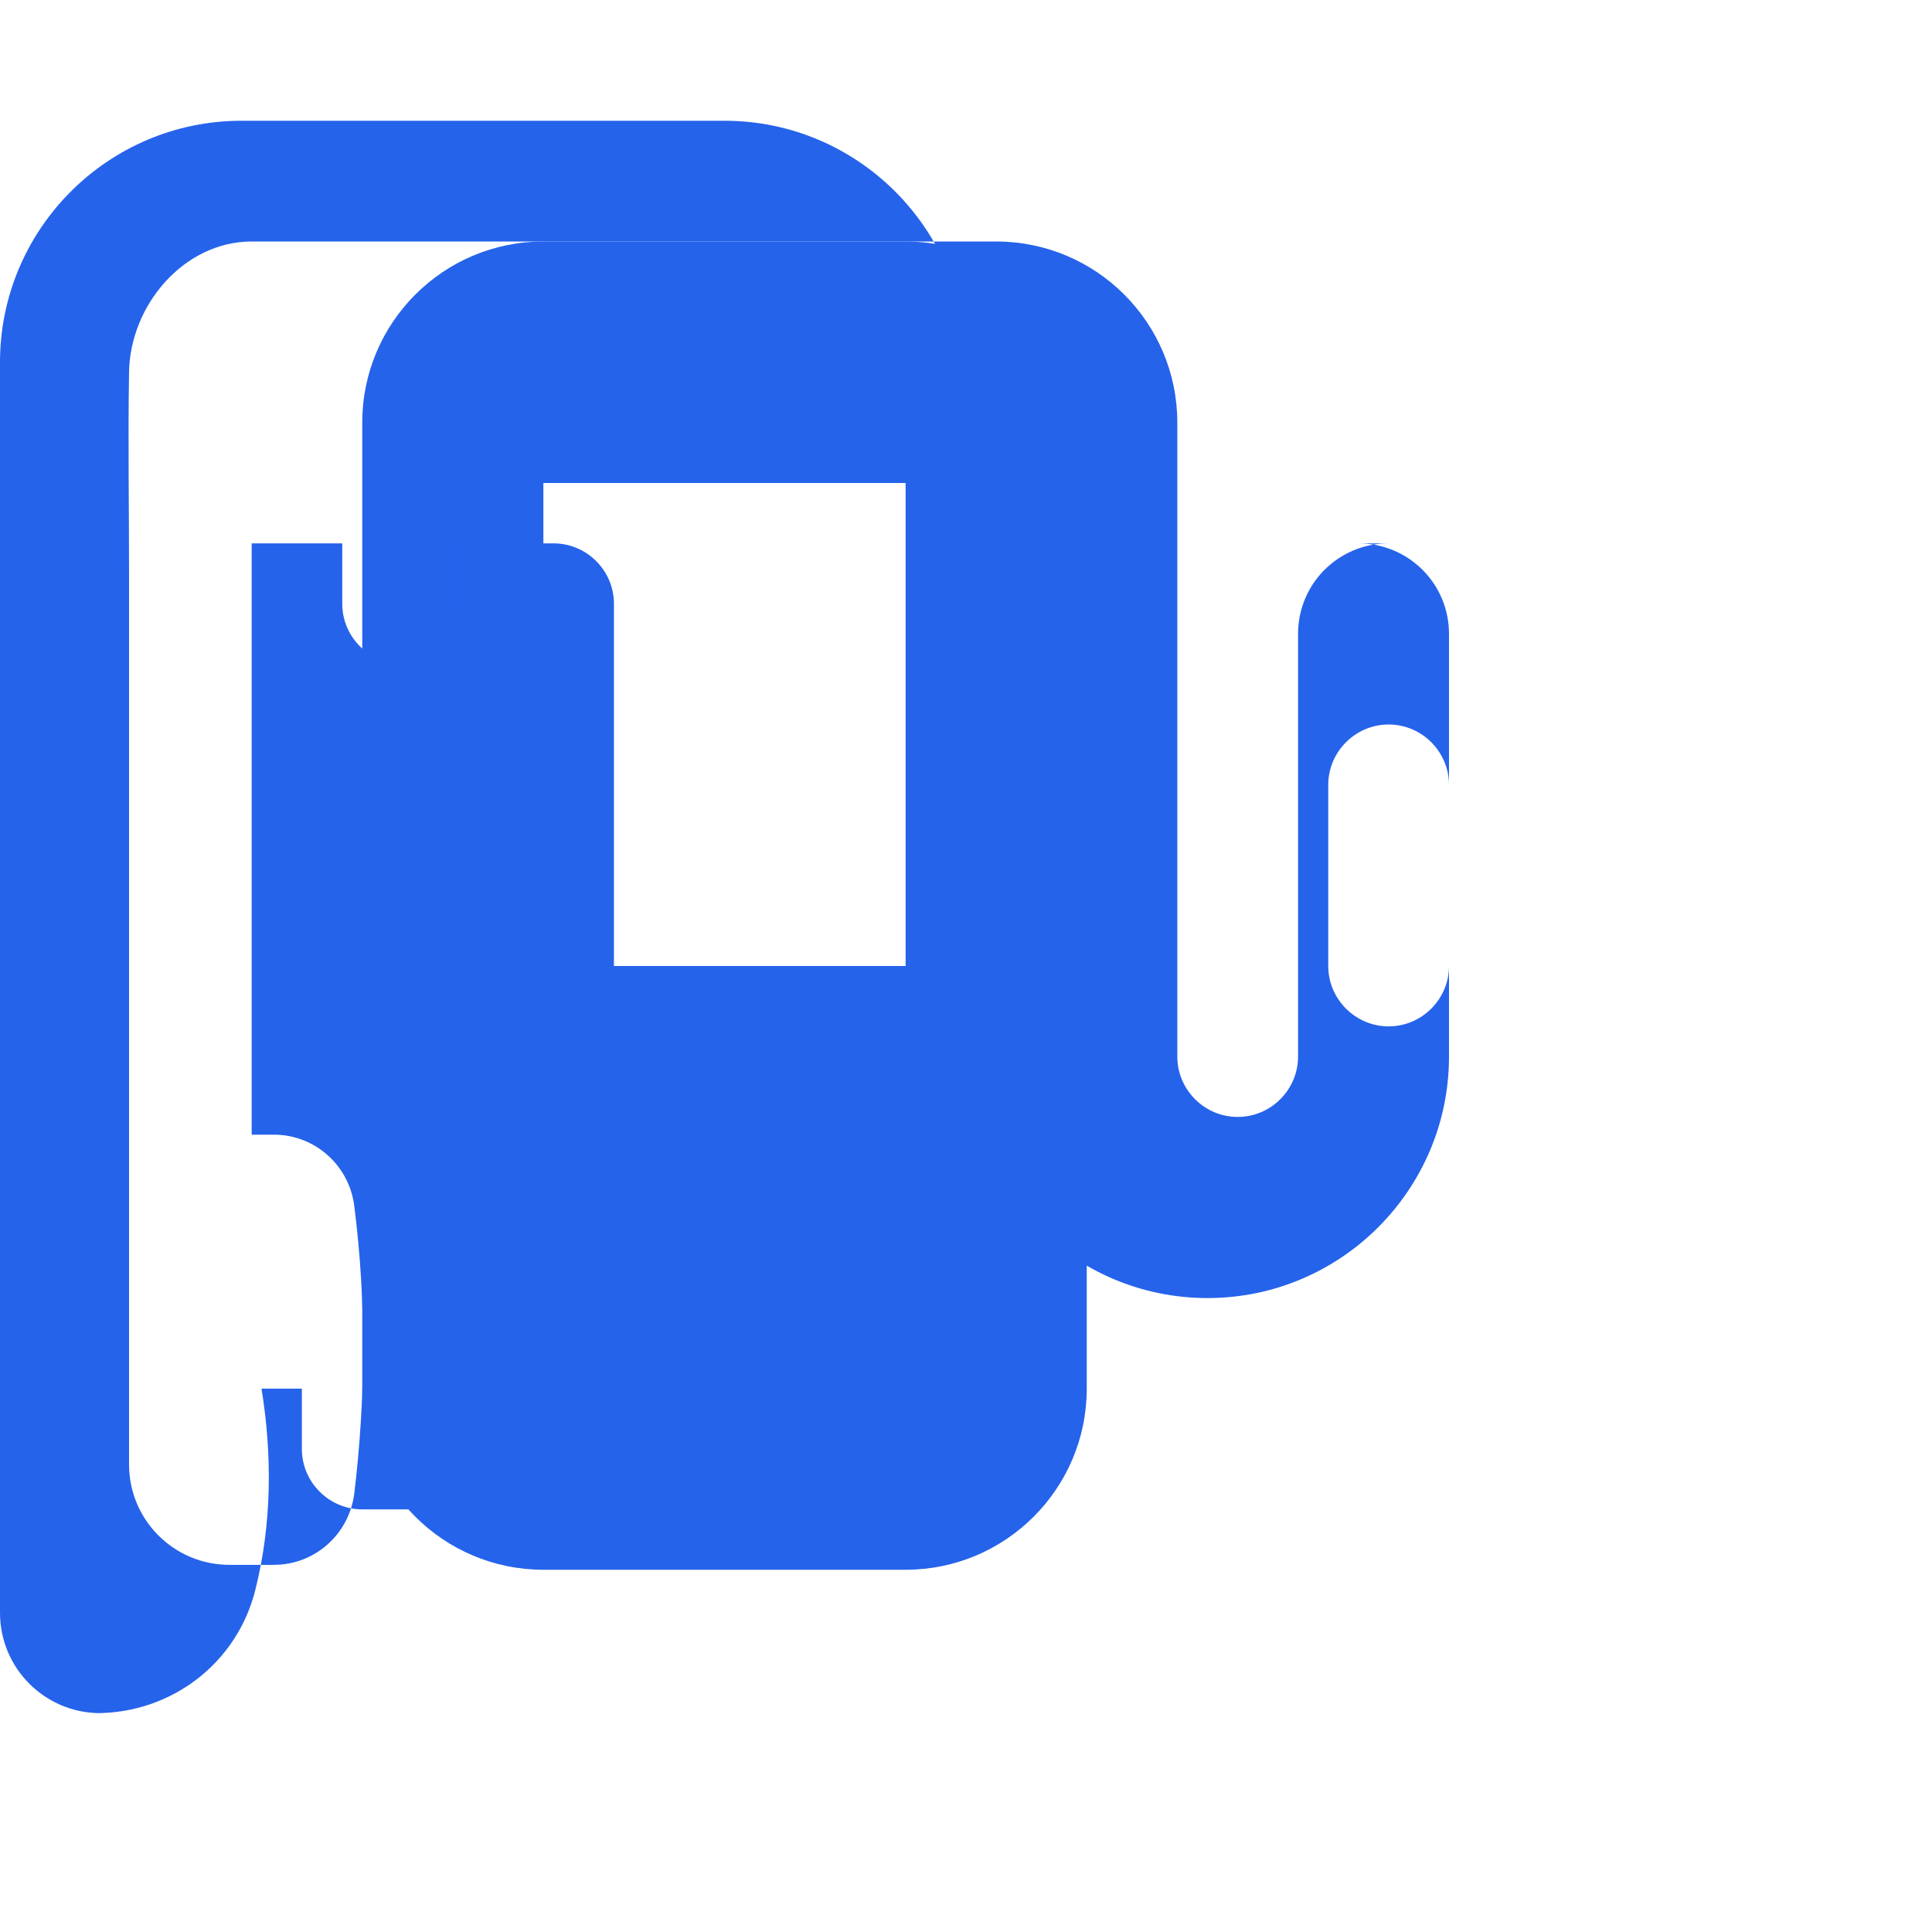
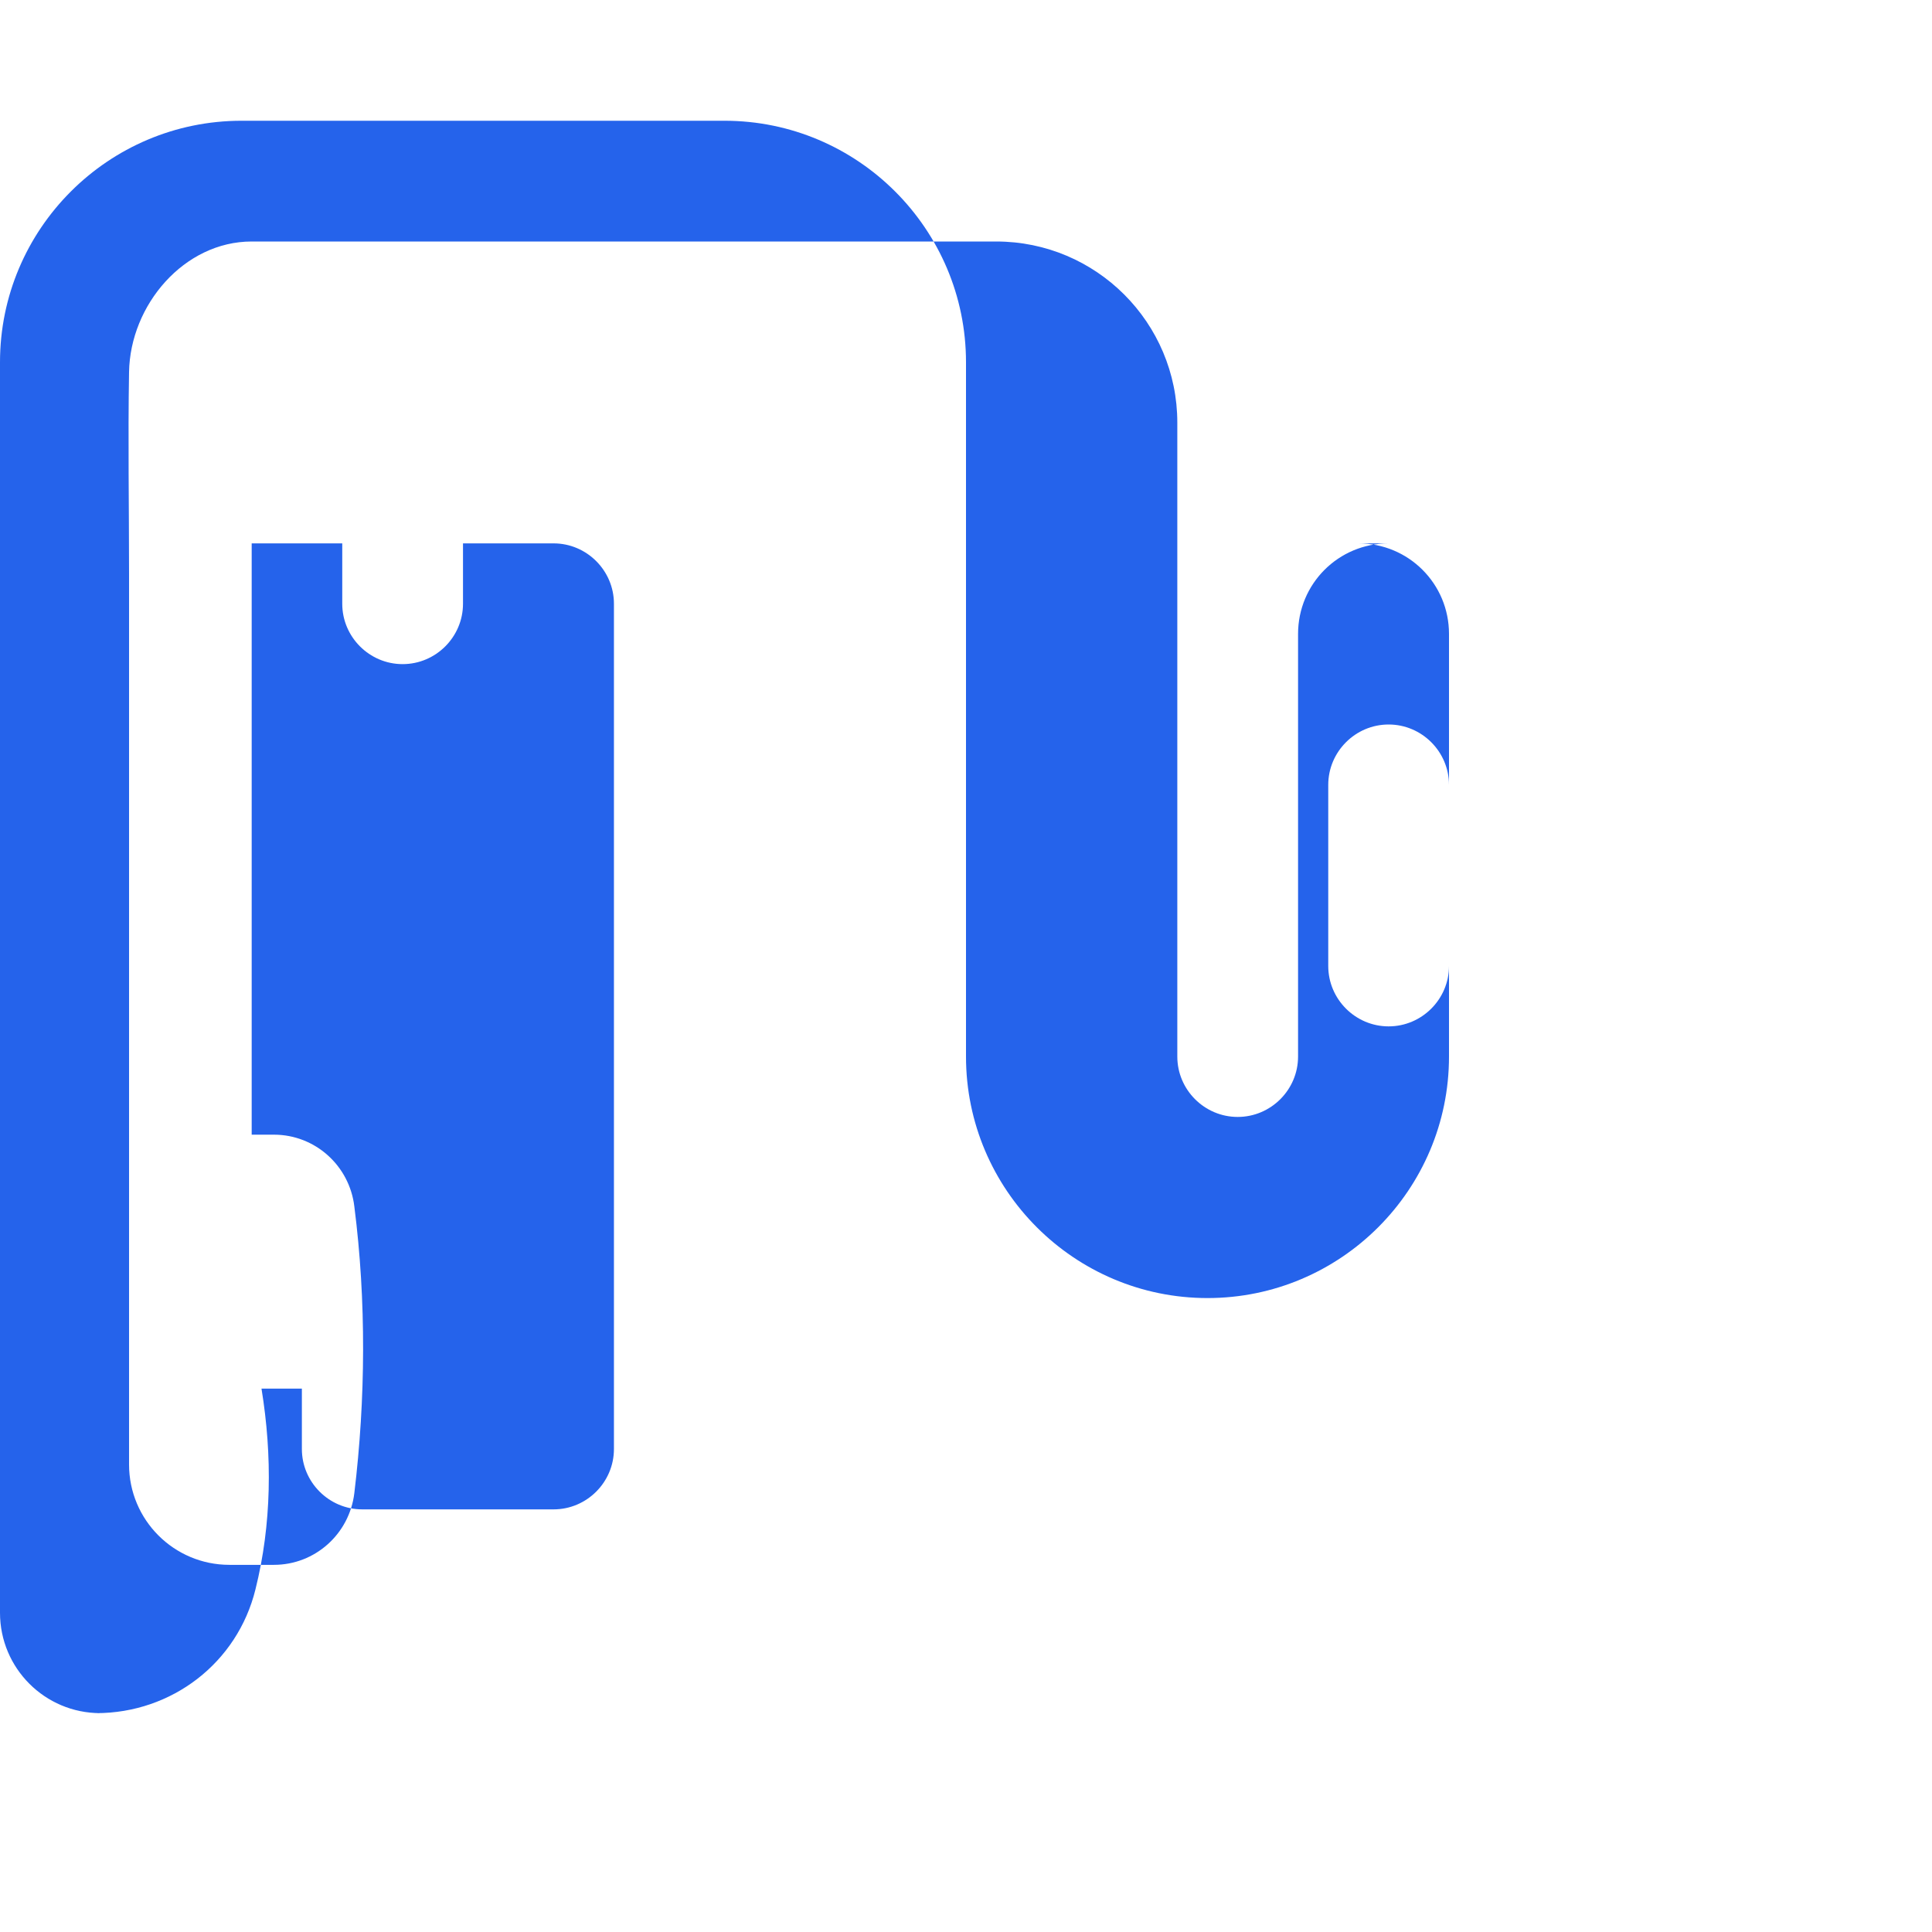
<svg xmlns="http://www.w3.org/2000/svg" viewBox="0 0 512 512" width="512" height="512">
-   <rect width="512" height="512" fill="#2563EB" opacity="0" />
-   <path fill="#2563EB" d="M144 64c-26.5 0-48 21.5-48 48v256c0 26.5 21.5 48 48 48h96c26.5 0 48-21.5 48-48V112c0-26.5-21.5-48-48-48H144zM144 128h96v128H144V128z" />
  <path fill="#2563EB" d="M368 144c-13.3 0-24 10.7-24 24v112c0 8.8-7.2 16-16 16s-16-7.2-16-16V112c0-26.5-21.5-48-48-48H144 96 66.7C48.8 64 34.5 80.8 34.2 98.6c-.3 17.7 0 35.6 0 53.3V388.1c0 14.7 11.9 26.6 26.6 26.6h11.8c10.9 0 20-8.2 21.3-19c3-25 3.2-50.9 0-76c-1.3-10.8-10.4-19-21.3-19H66.7V144h24v16c0 8.8 7.2 16 16 16s16-7.2 16-16V144h24c8.8 0 16 7.2 16 16V384c0 8.8-7.2 16-16 16H96c-8.8 0-16-7.2-16-16V368H69.3c2.9 17.8 2.7 36-1.6 53.2c-4.8 19.5-22.2 32.8-42.2 32.8H26.6C11.9 454 0 442.1 0 427.4V121.9L0 96C0 60.7 28.7 32 64 32H96h64 32c35.3 0 64 28.7 64 64V280c0 35.3 28.7 64 64 64s64-28.7 64-64V168c0-13.3-10.7-24-24-24zm0 48c8.8 0 16 7.2 16 16v48c0 8.8-7.2 16-16 16s-16-7.2-16-16V208c0-8.8 7.2-16 16-16z" />
</svg>